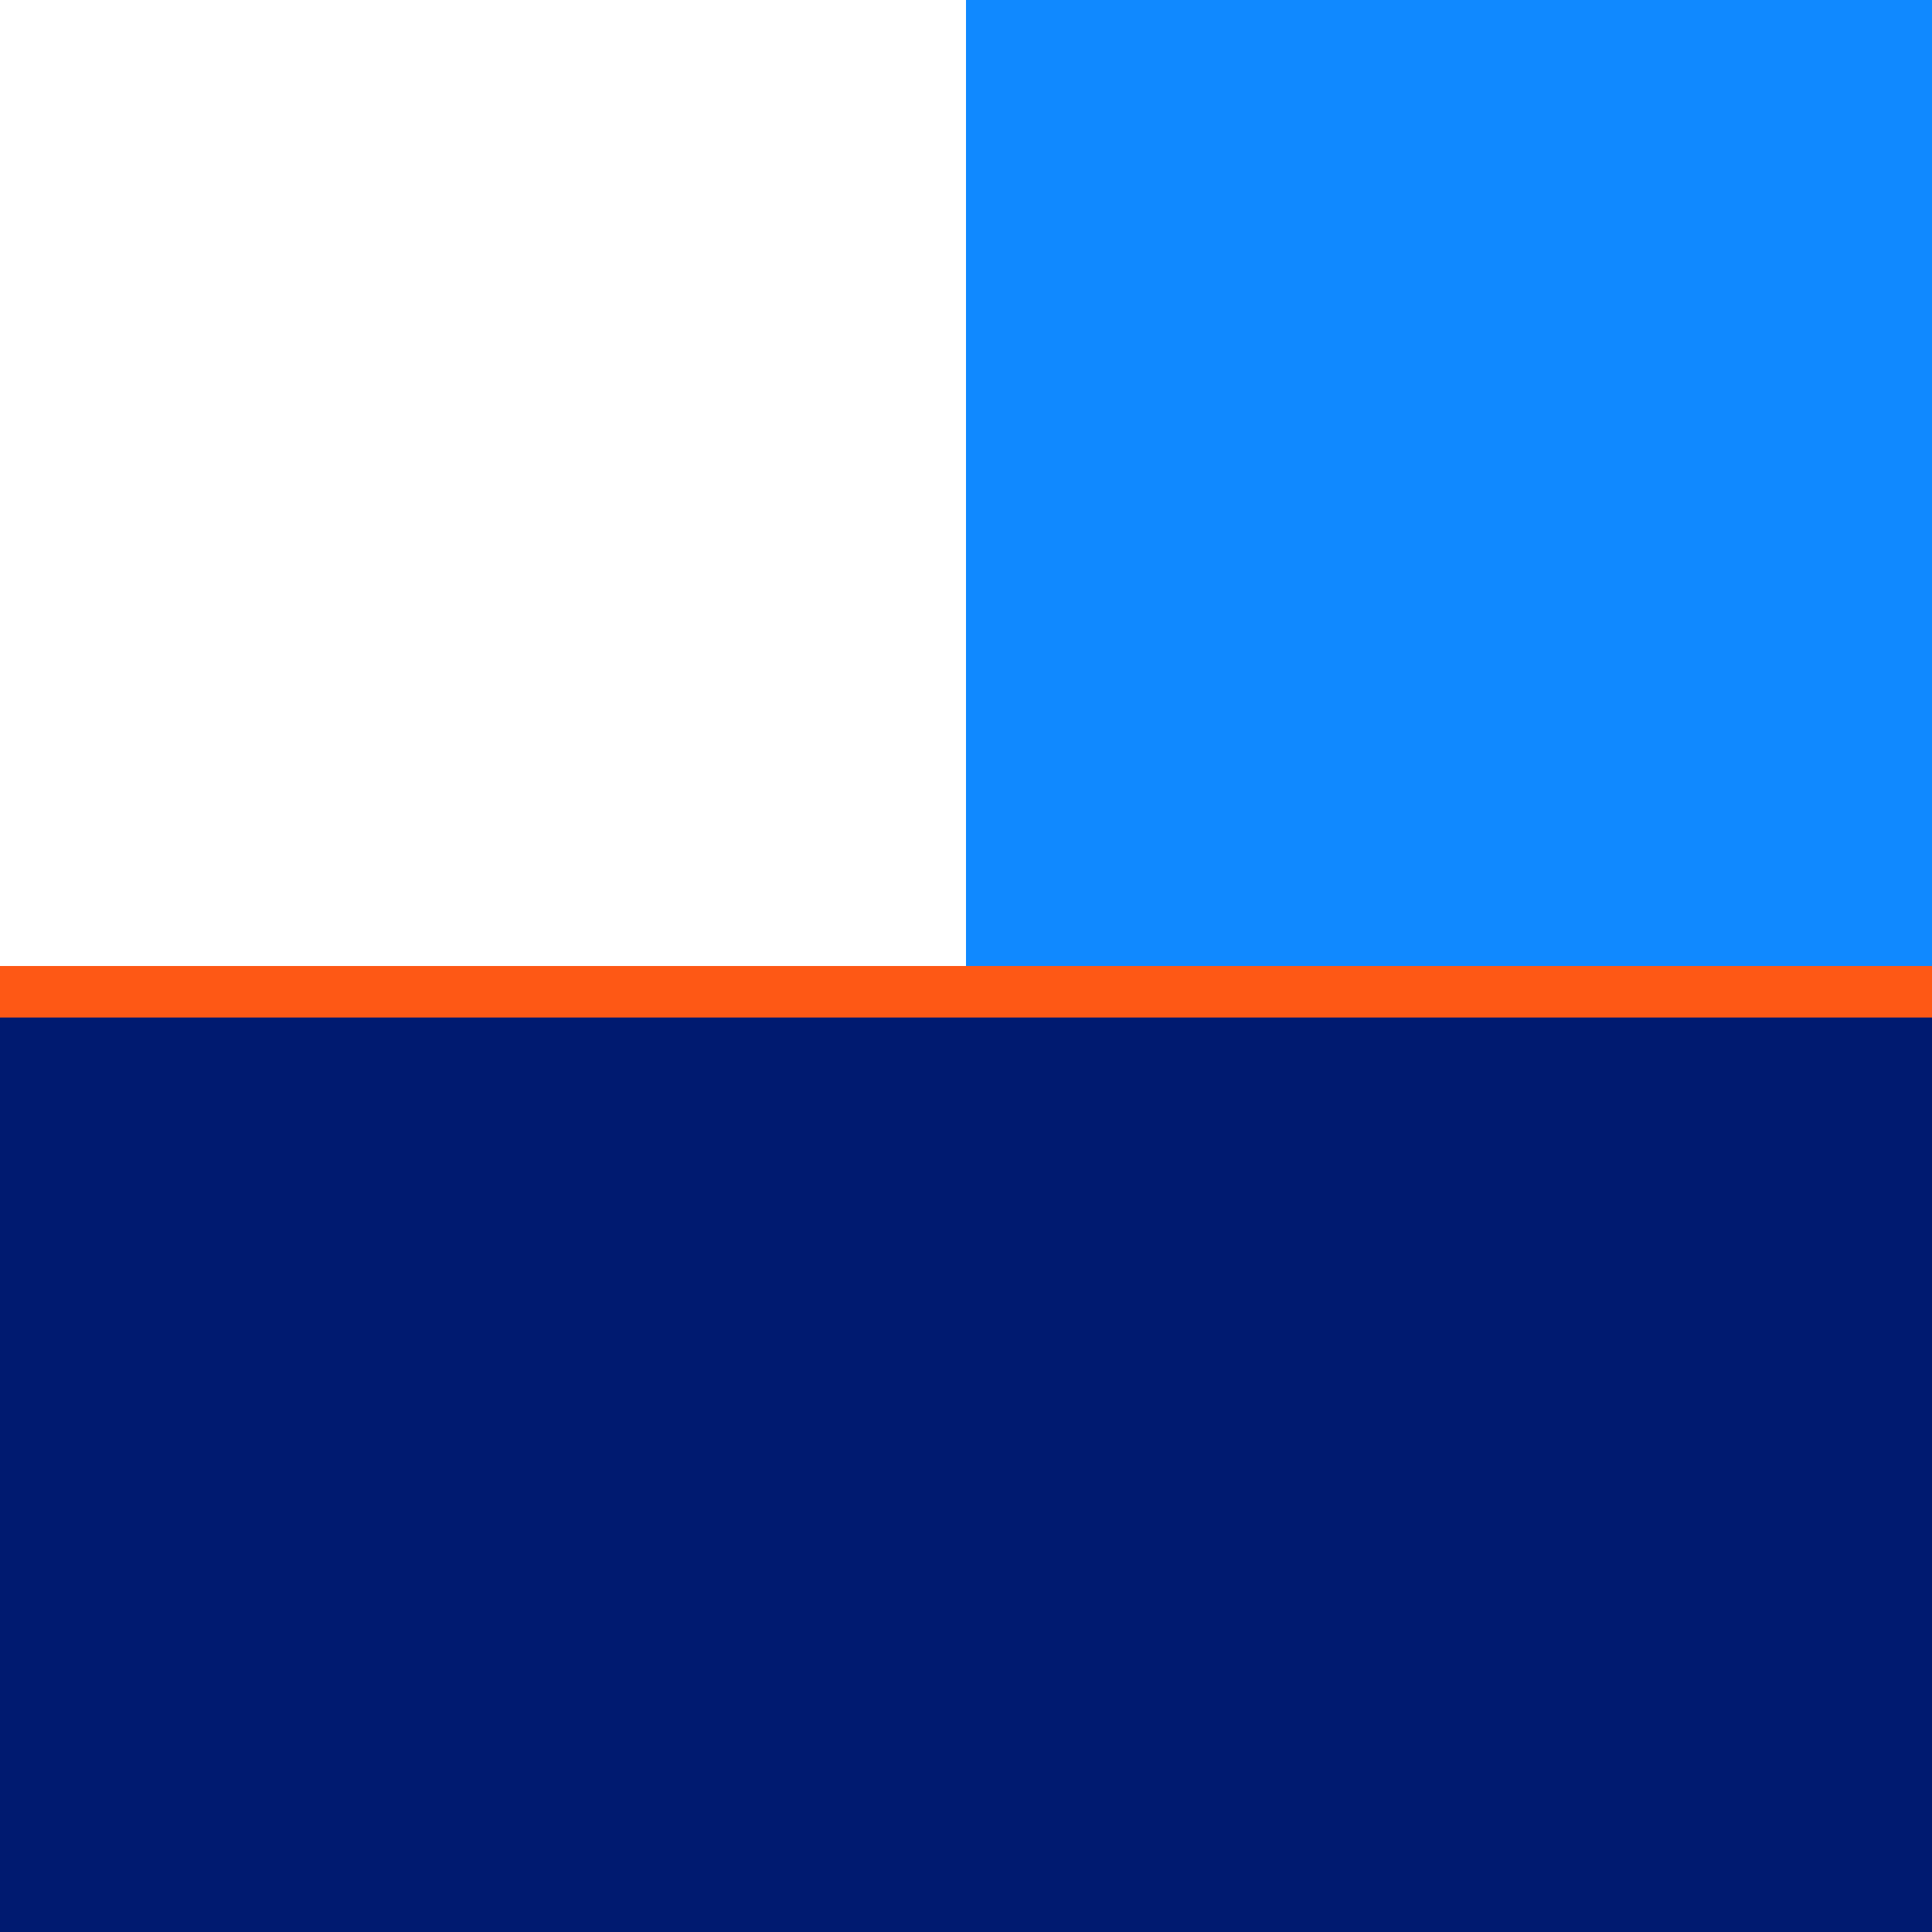
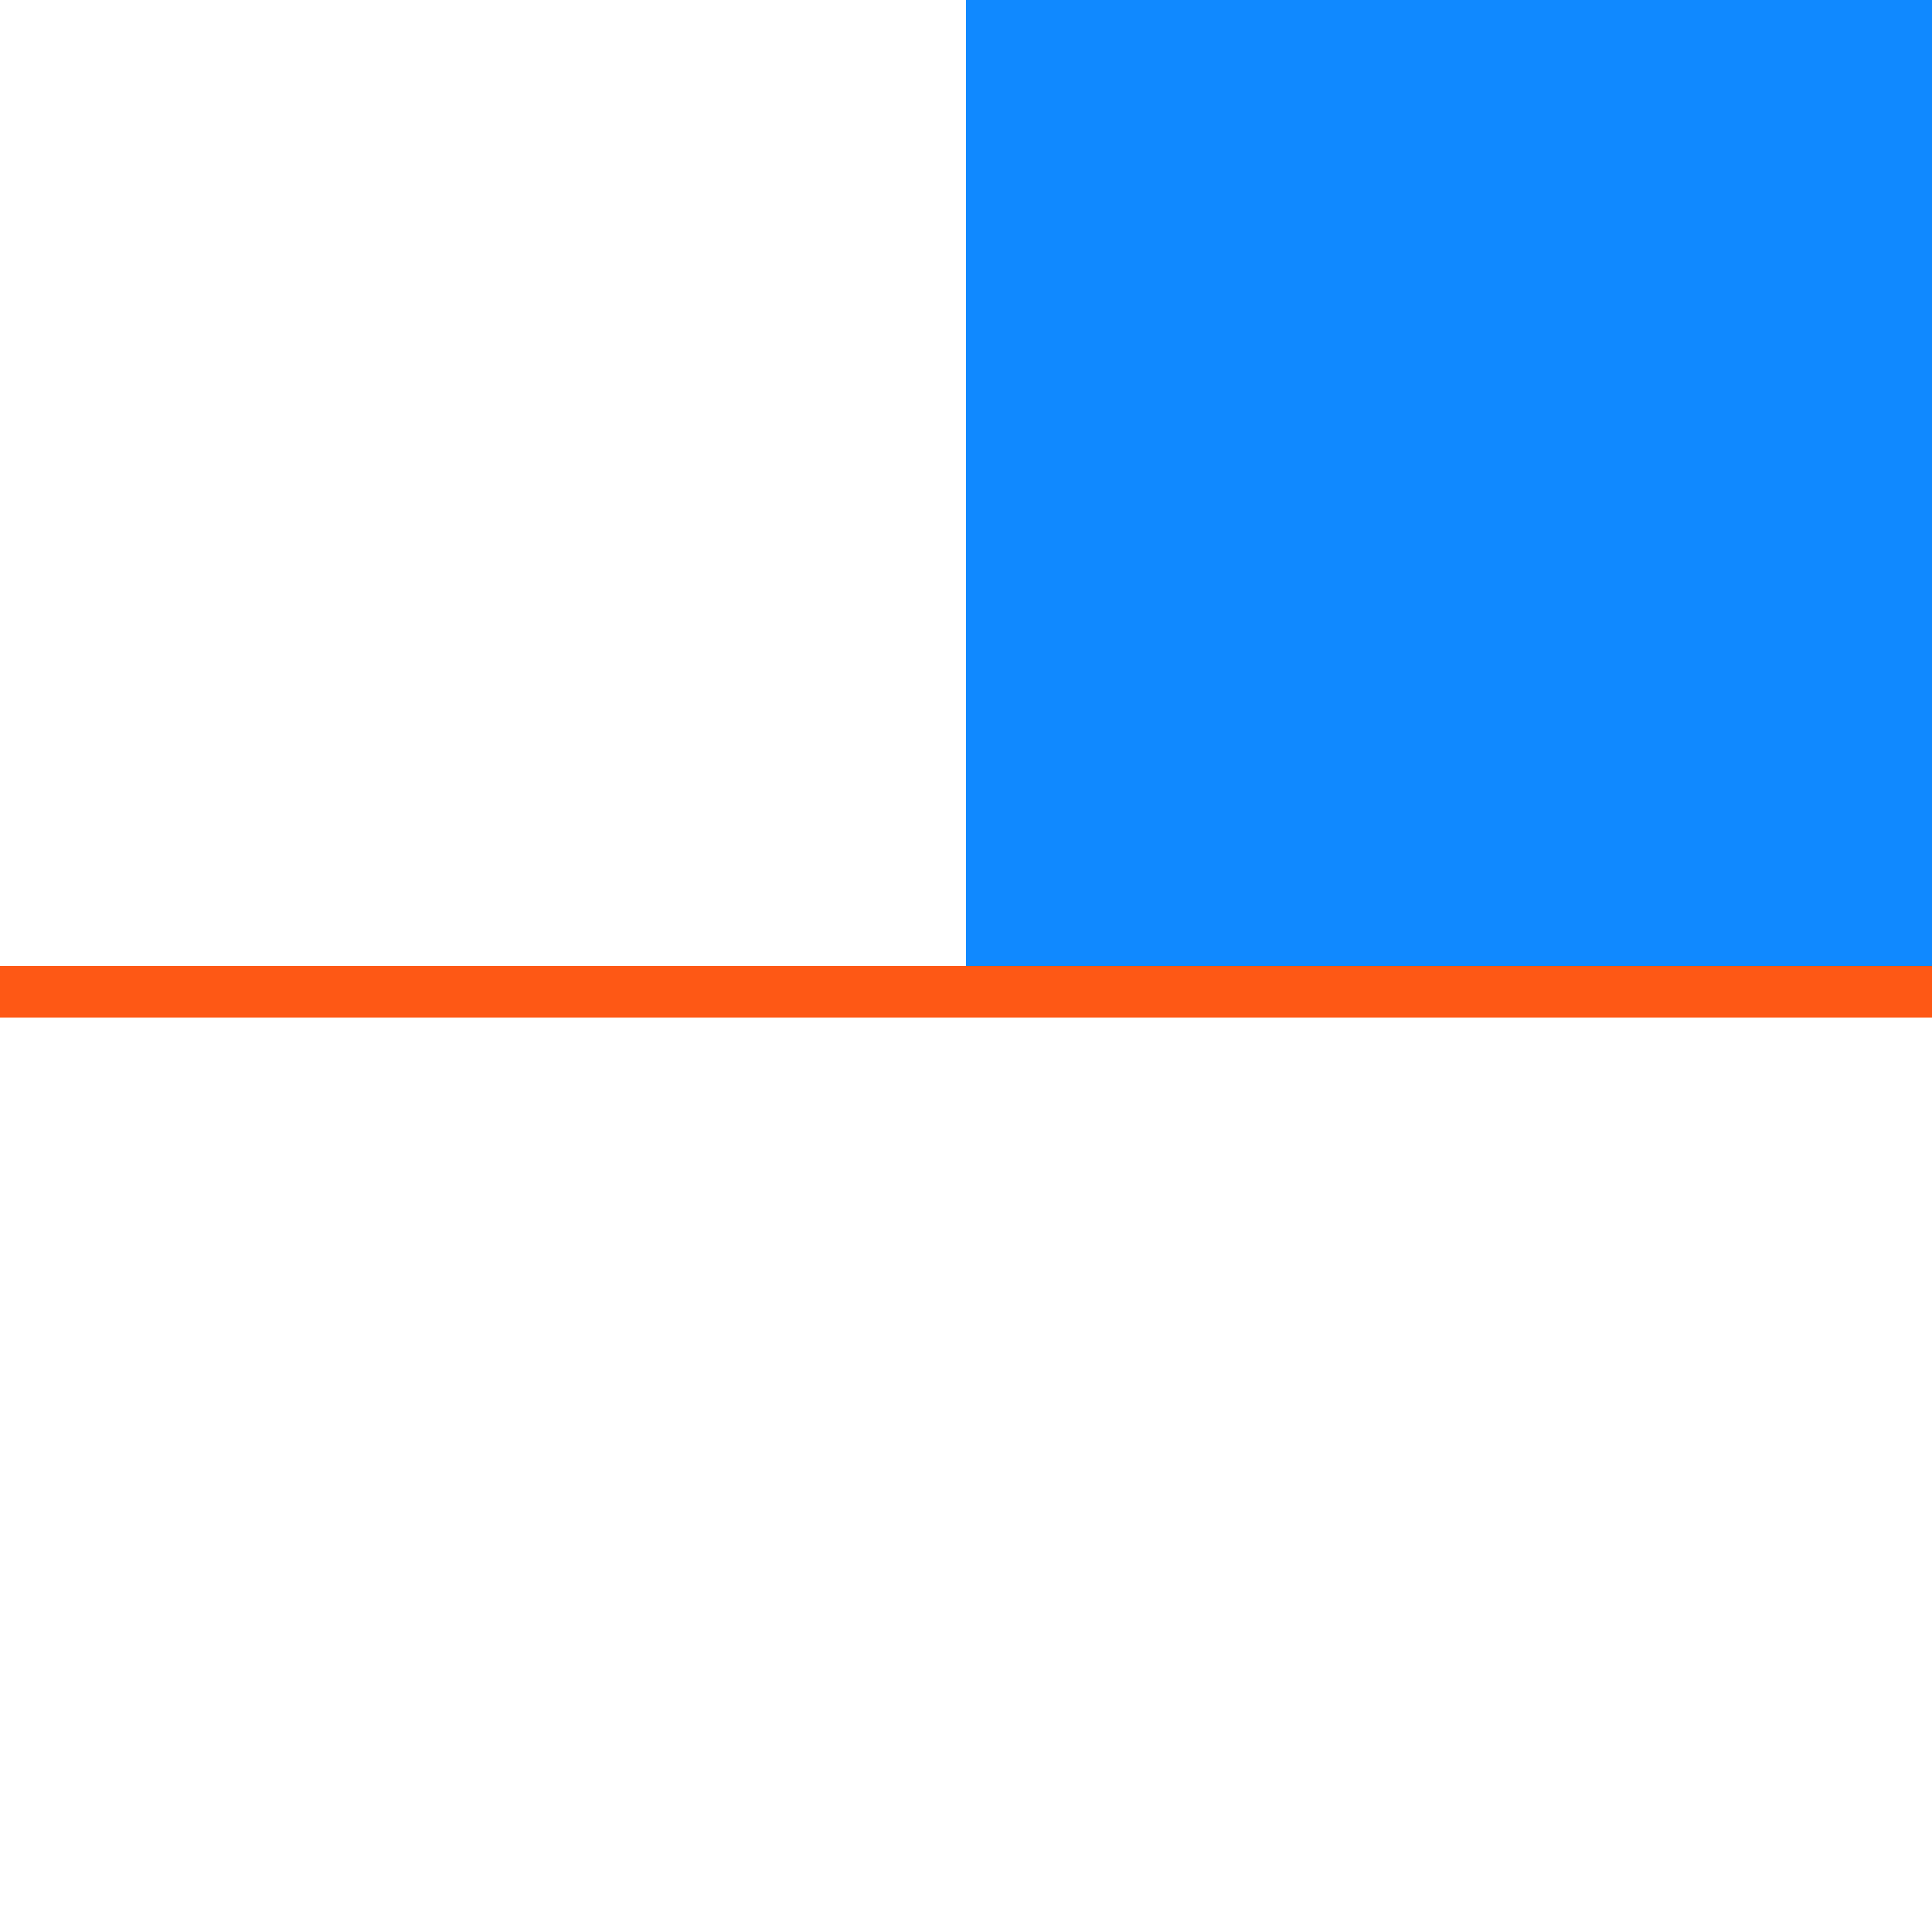
<svg xmlns="http://www.w3.org/2000/svg" width="900" height="900" viewBox="0 0 900 900" fill="none">
-   <rect width="900" height="900" fill="#001A70" />
  <rect x="450" width="450" height="450" fill="#1089FF" />
-   <rect width="450" height="450" fill="white" />
  <rect y="450" width="900" height="24" fill="#FE5815" />
</svg>